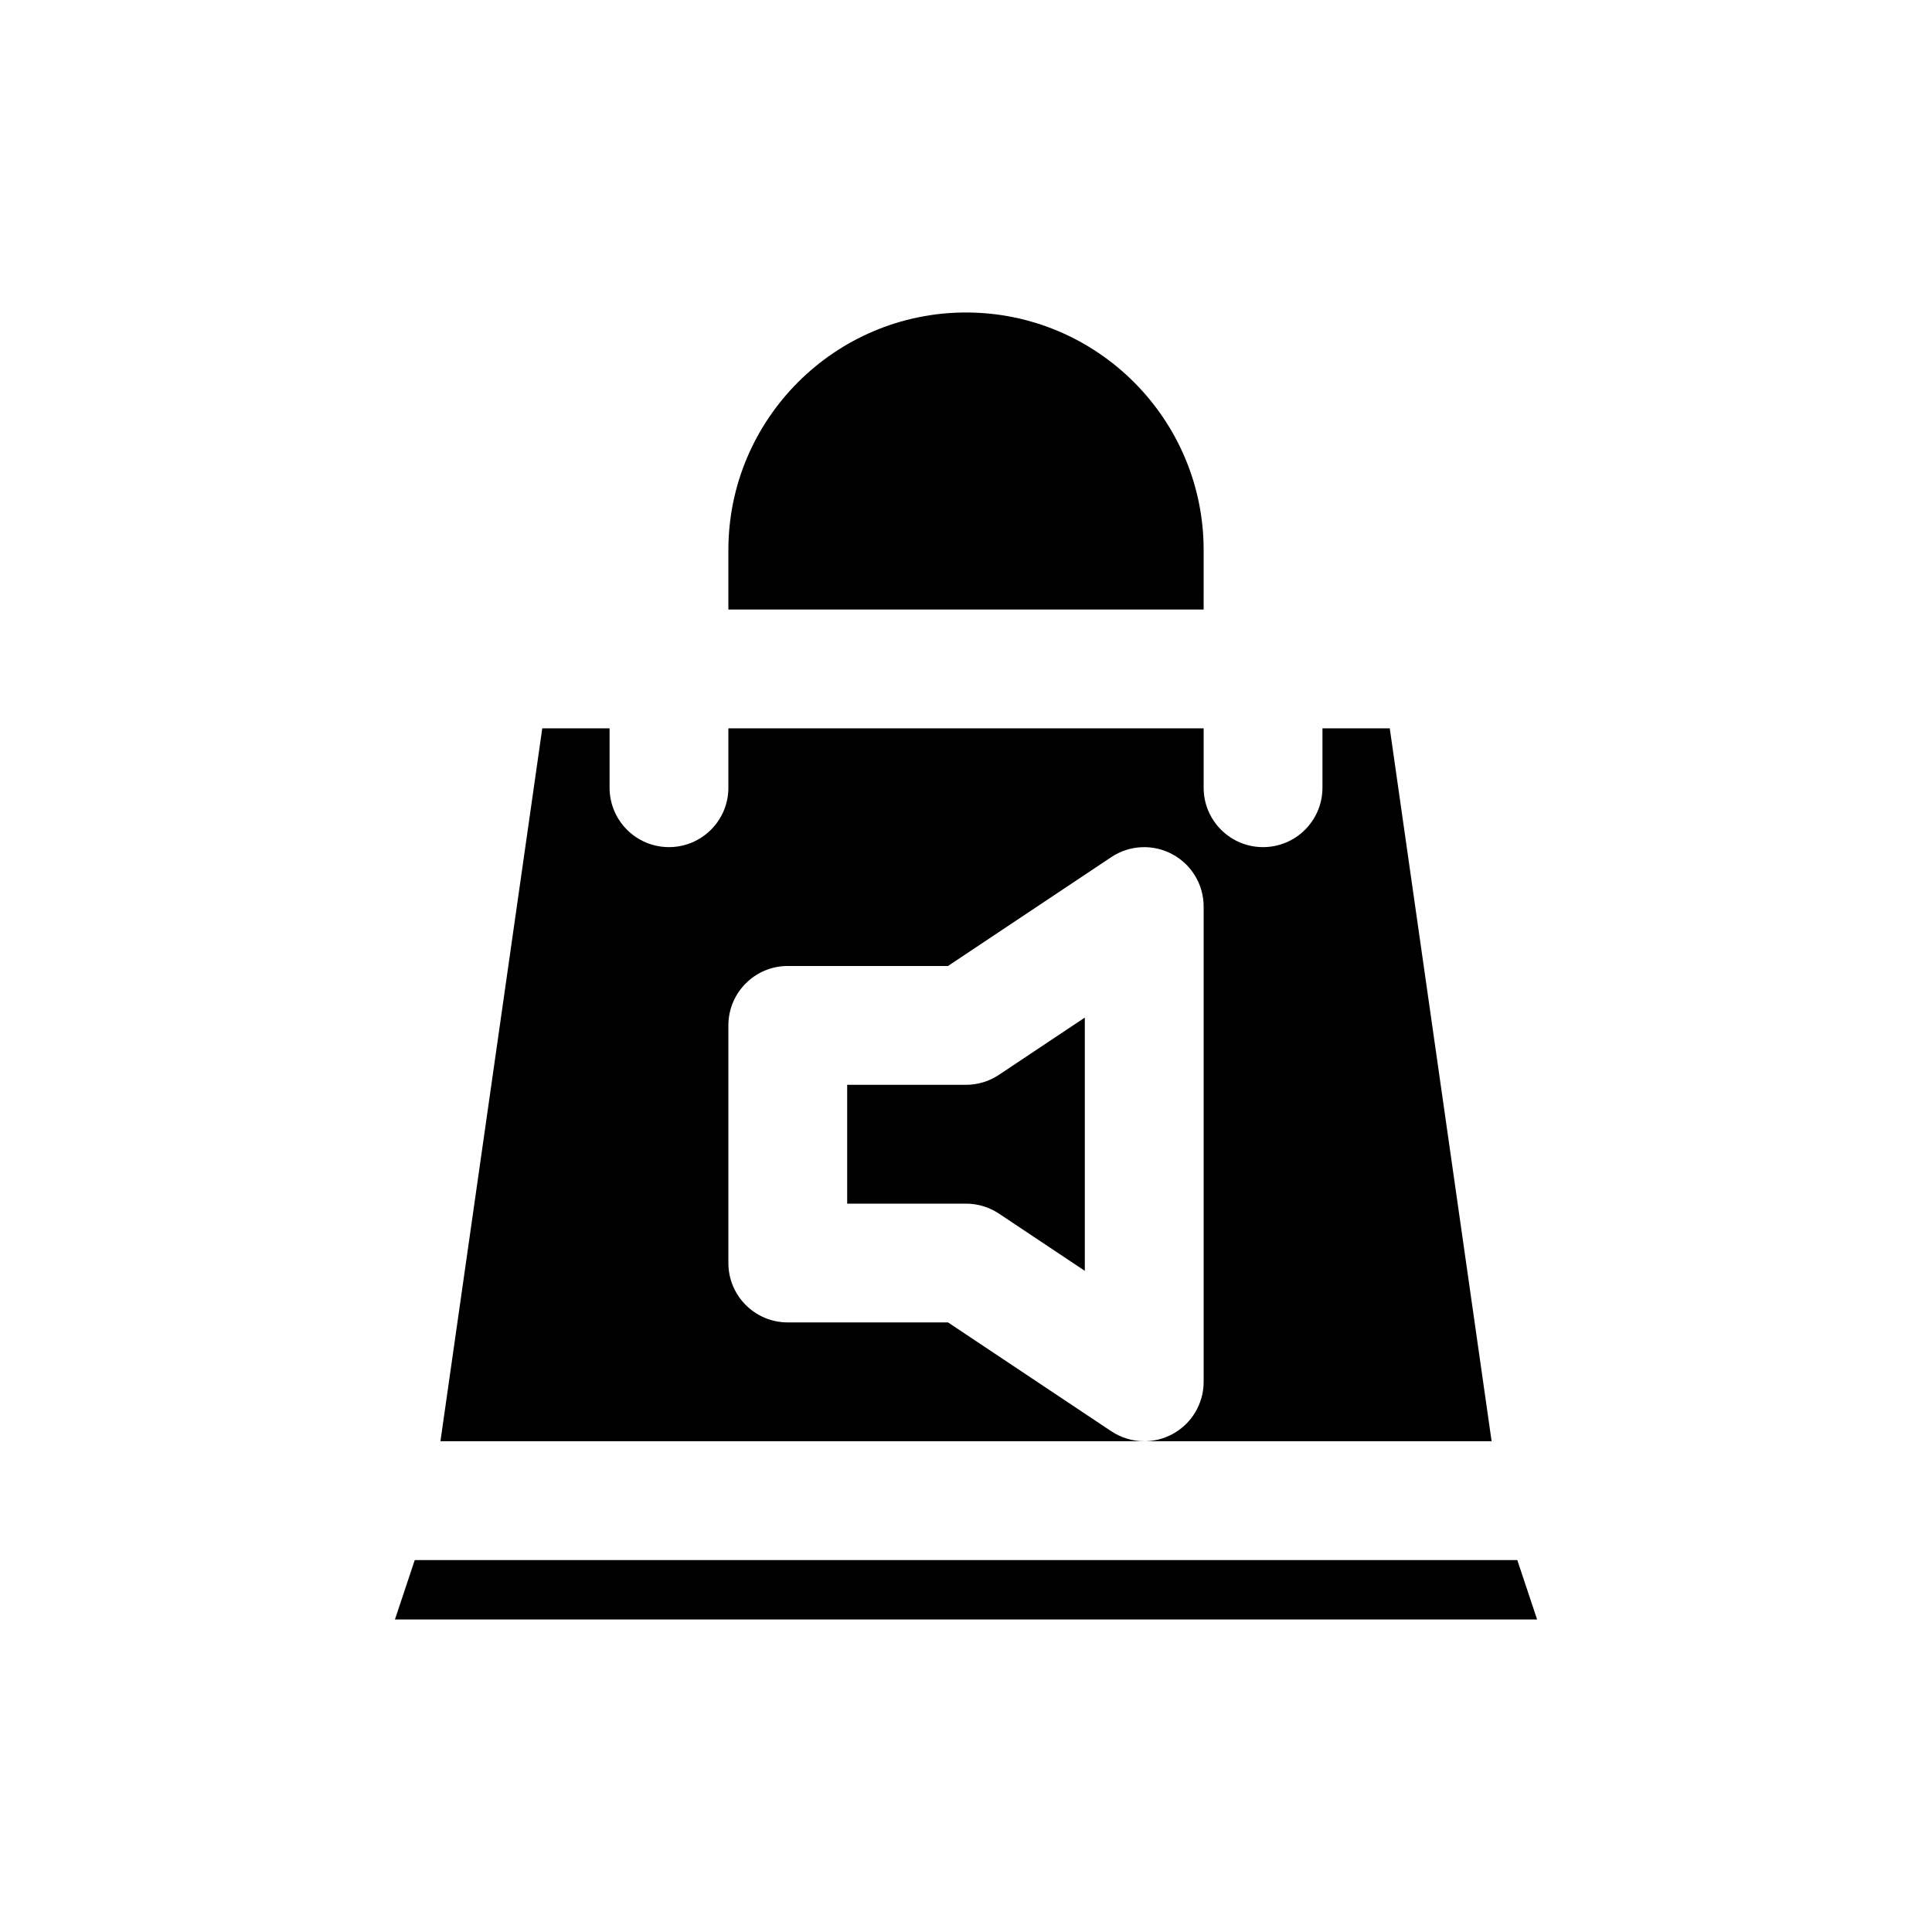
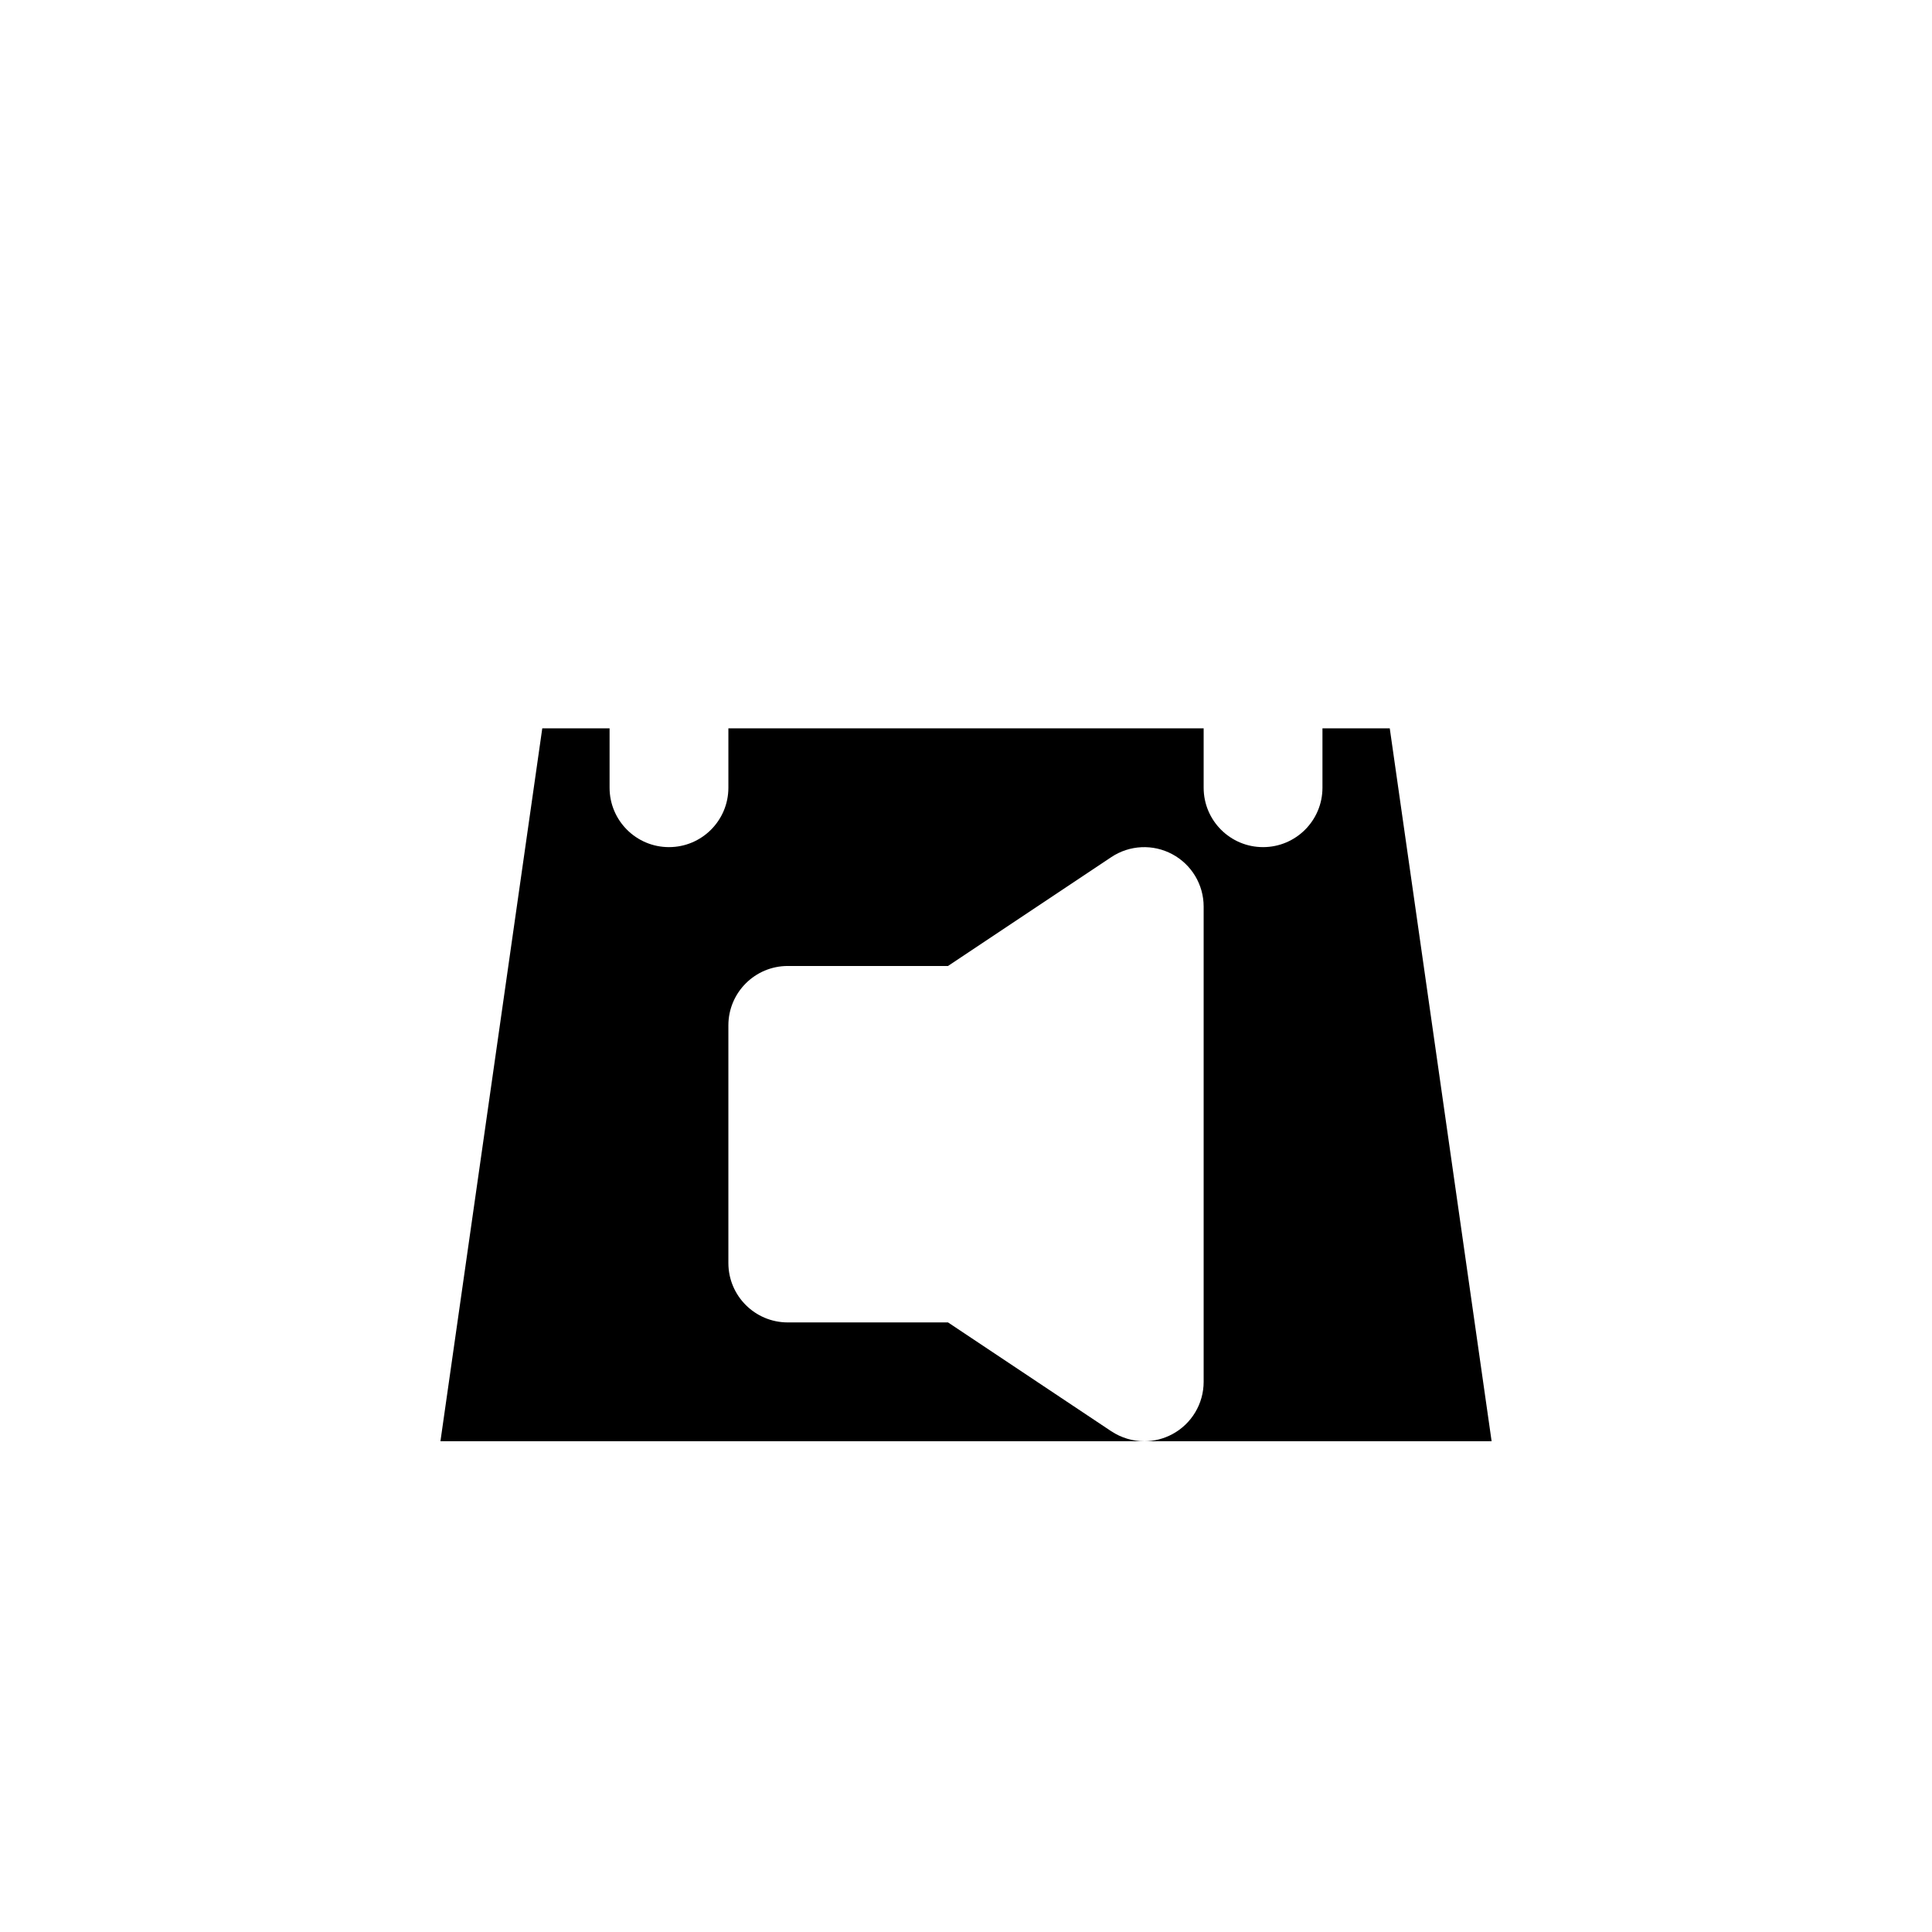
<svg xmlns="http://www.w3.org/2000/svg" fill="#000000" width="800px" height="800px" version="1.1" viewBox="144 144 512 512">
  <g>
-     <path d="m462.98 289.79c0-34.723-28.25-62.977-62.977-62.977-34.723 0-62.977 28.25-62.977 62.977v15.742h125.95z" />
-     <path d="m253.91 557.44-5.25 15.746h302.69l-5.25-15.746z" />
    <path d="m438.5 523.3-43.266-28.844h-42.465c-8.695 0-15.742-7.051-15.742-15.742v-62.977c0-8.695 7.051-15.742 15.742-15.742h42.465l43.266-28.844c4.828-3.227 11.047-3.523 16.16-0.781 5.121 2.738 8.32 8.07 8.32 13.879v125.95c0 5.809-3.199 11.145-8.316 13.879-2.324 1.246-4.887 1.863-7.43 1.863h92.059l-26.992-188.93h-17.836v15.742c0 8.695-7.051 15.742-15.742 15.742-8.695 0-15.742-7.051-15.742-15.742v-15.742h-125.95v15.742c0 8.695-7.051 15.742-15.742 15.742-8.695 0-15.742-7.051-15.742-15.742v-15.742h-17.836l-26.988 188.93 186.52-0.004c-3.051 0-6.098-0.887-8.734-2.644z" />
-     <path d="m400 431.49h-31.488v31.488h31.488c3.109 0 6.144 0.918 8.734 2.644l22.754 15.168v-67.121l-22.754 15.172c-2.59 1.727-5.625 2.648-8.734 2.648z" />
  </g>
</svg>